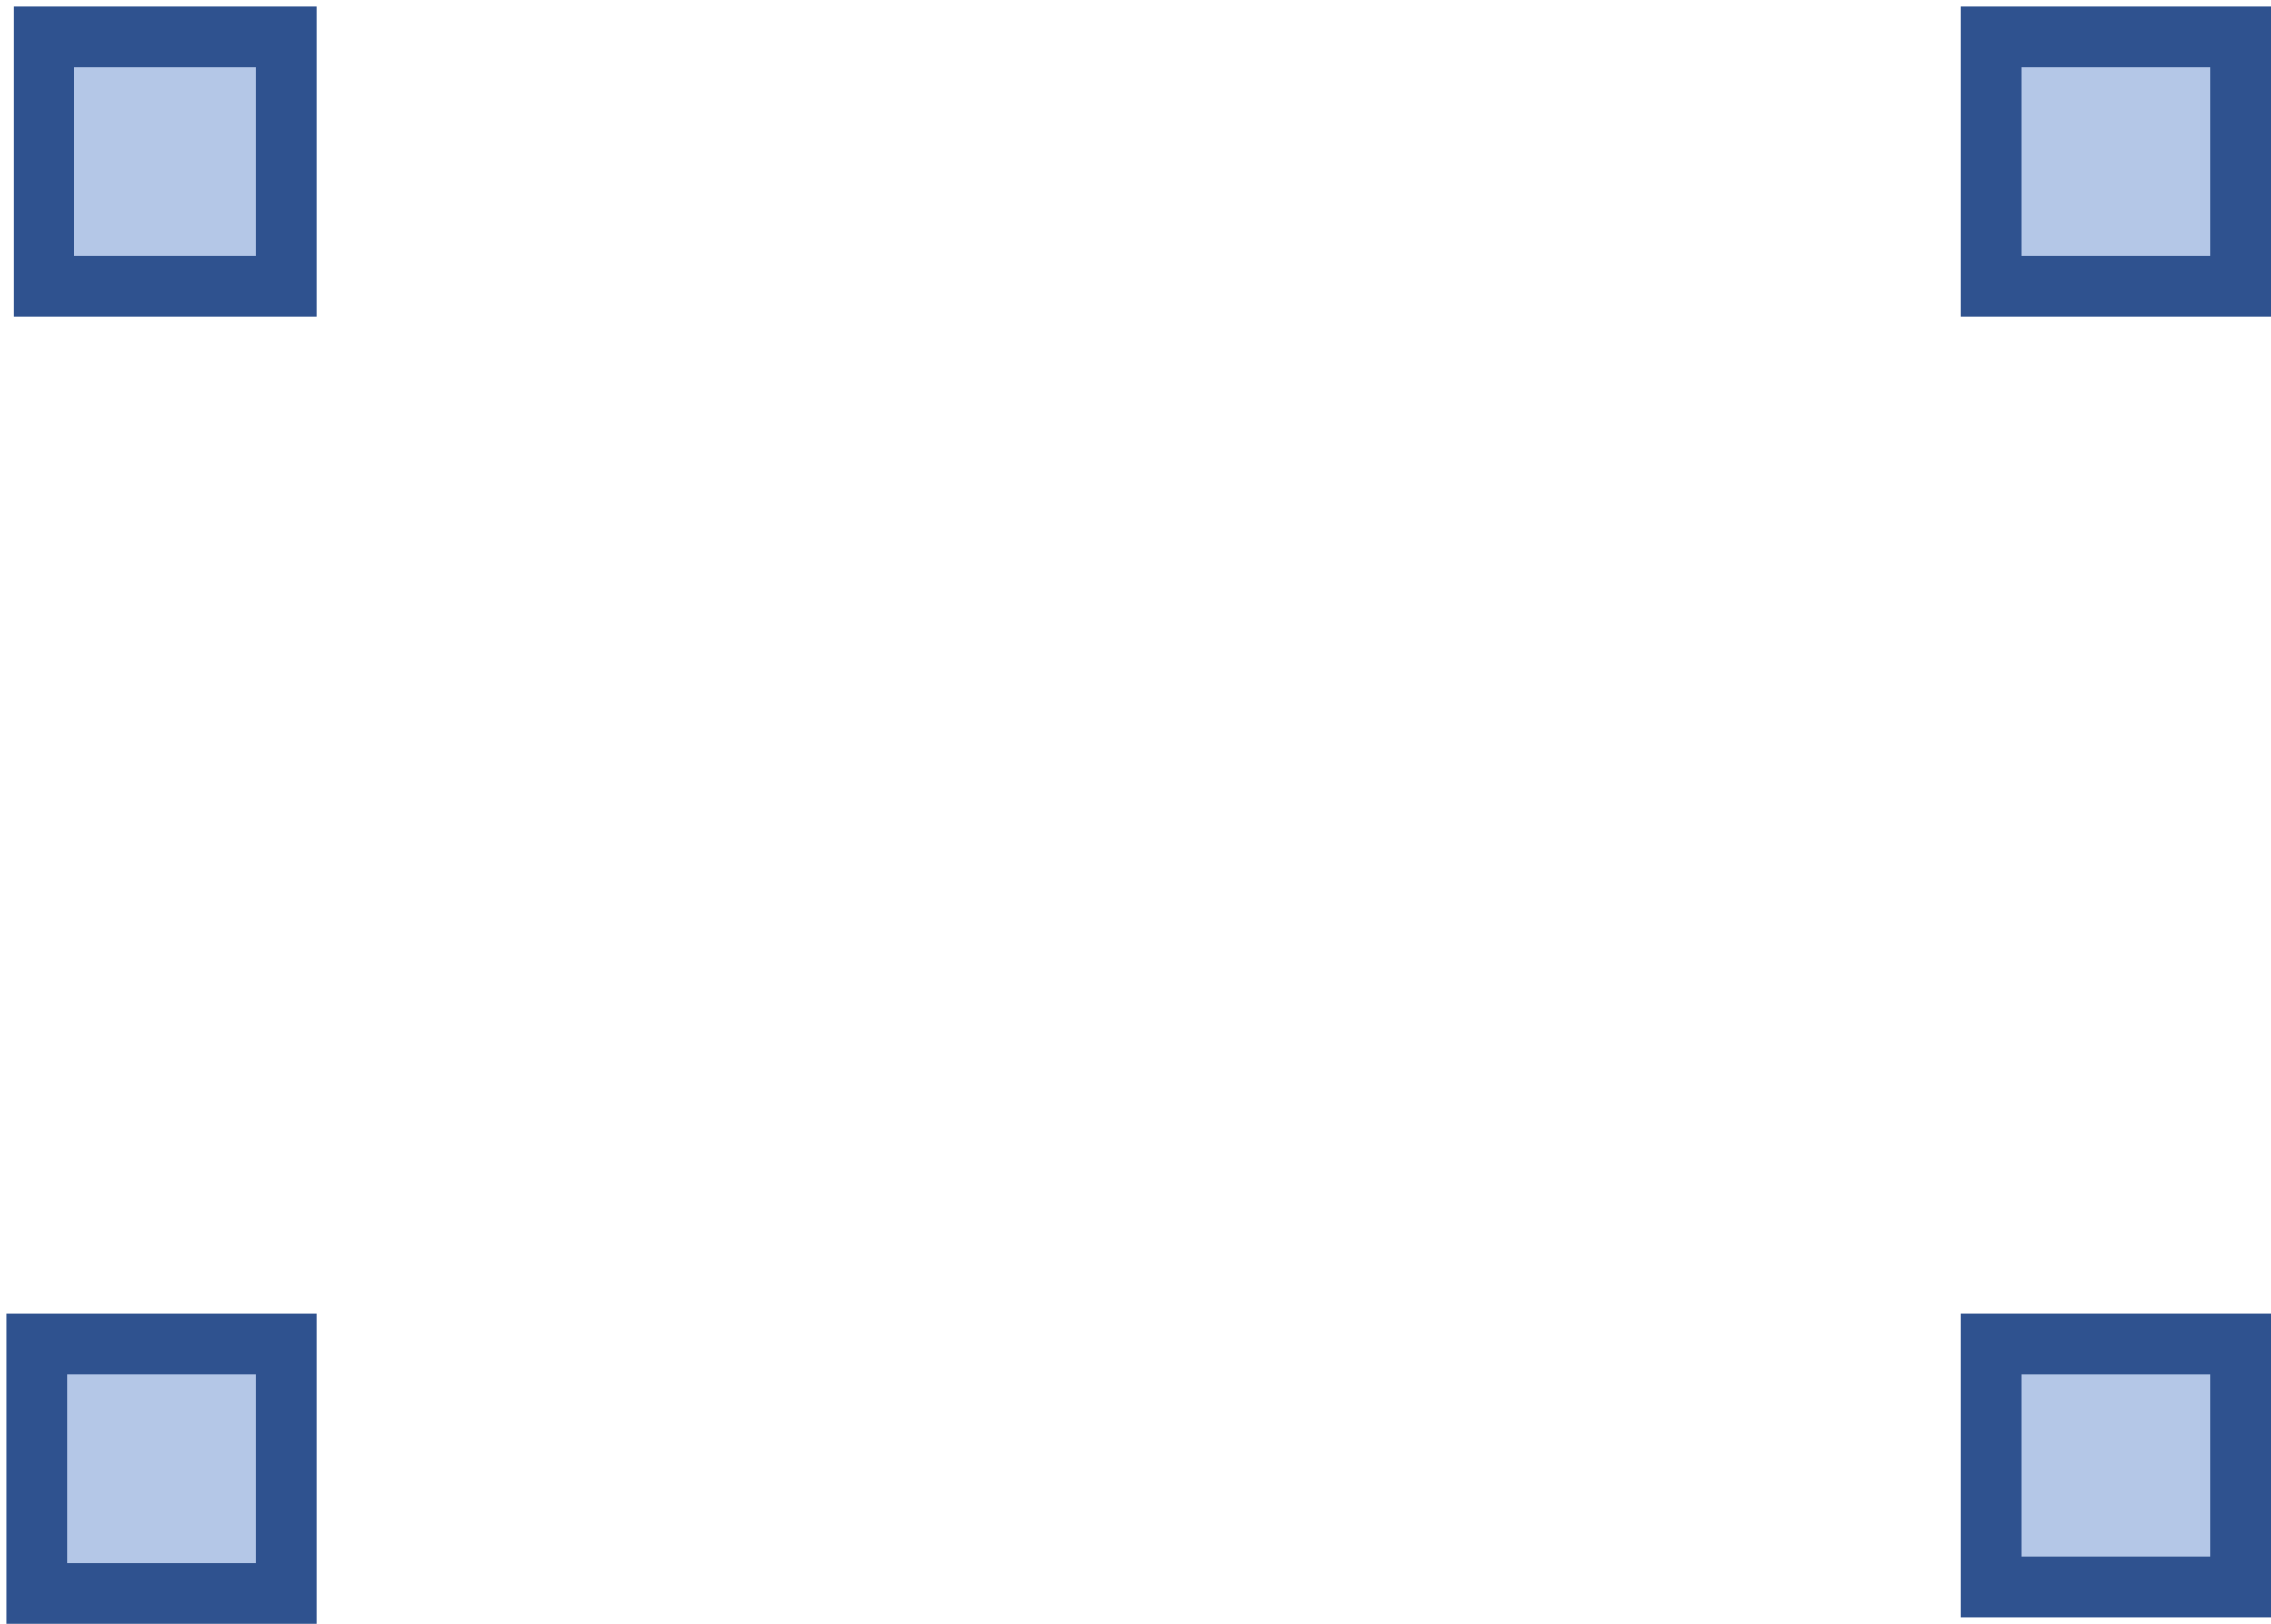
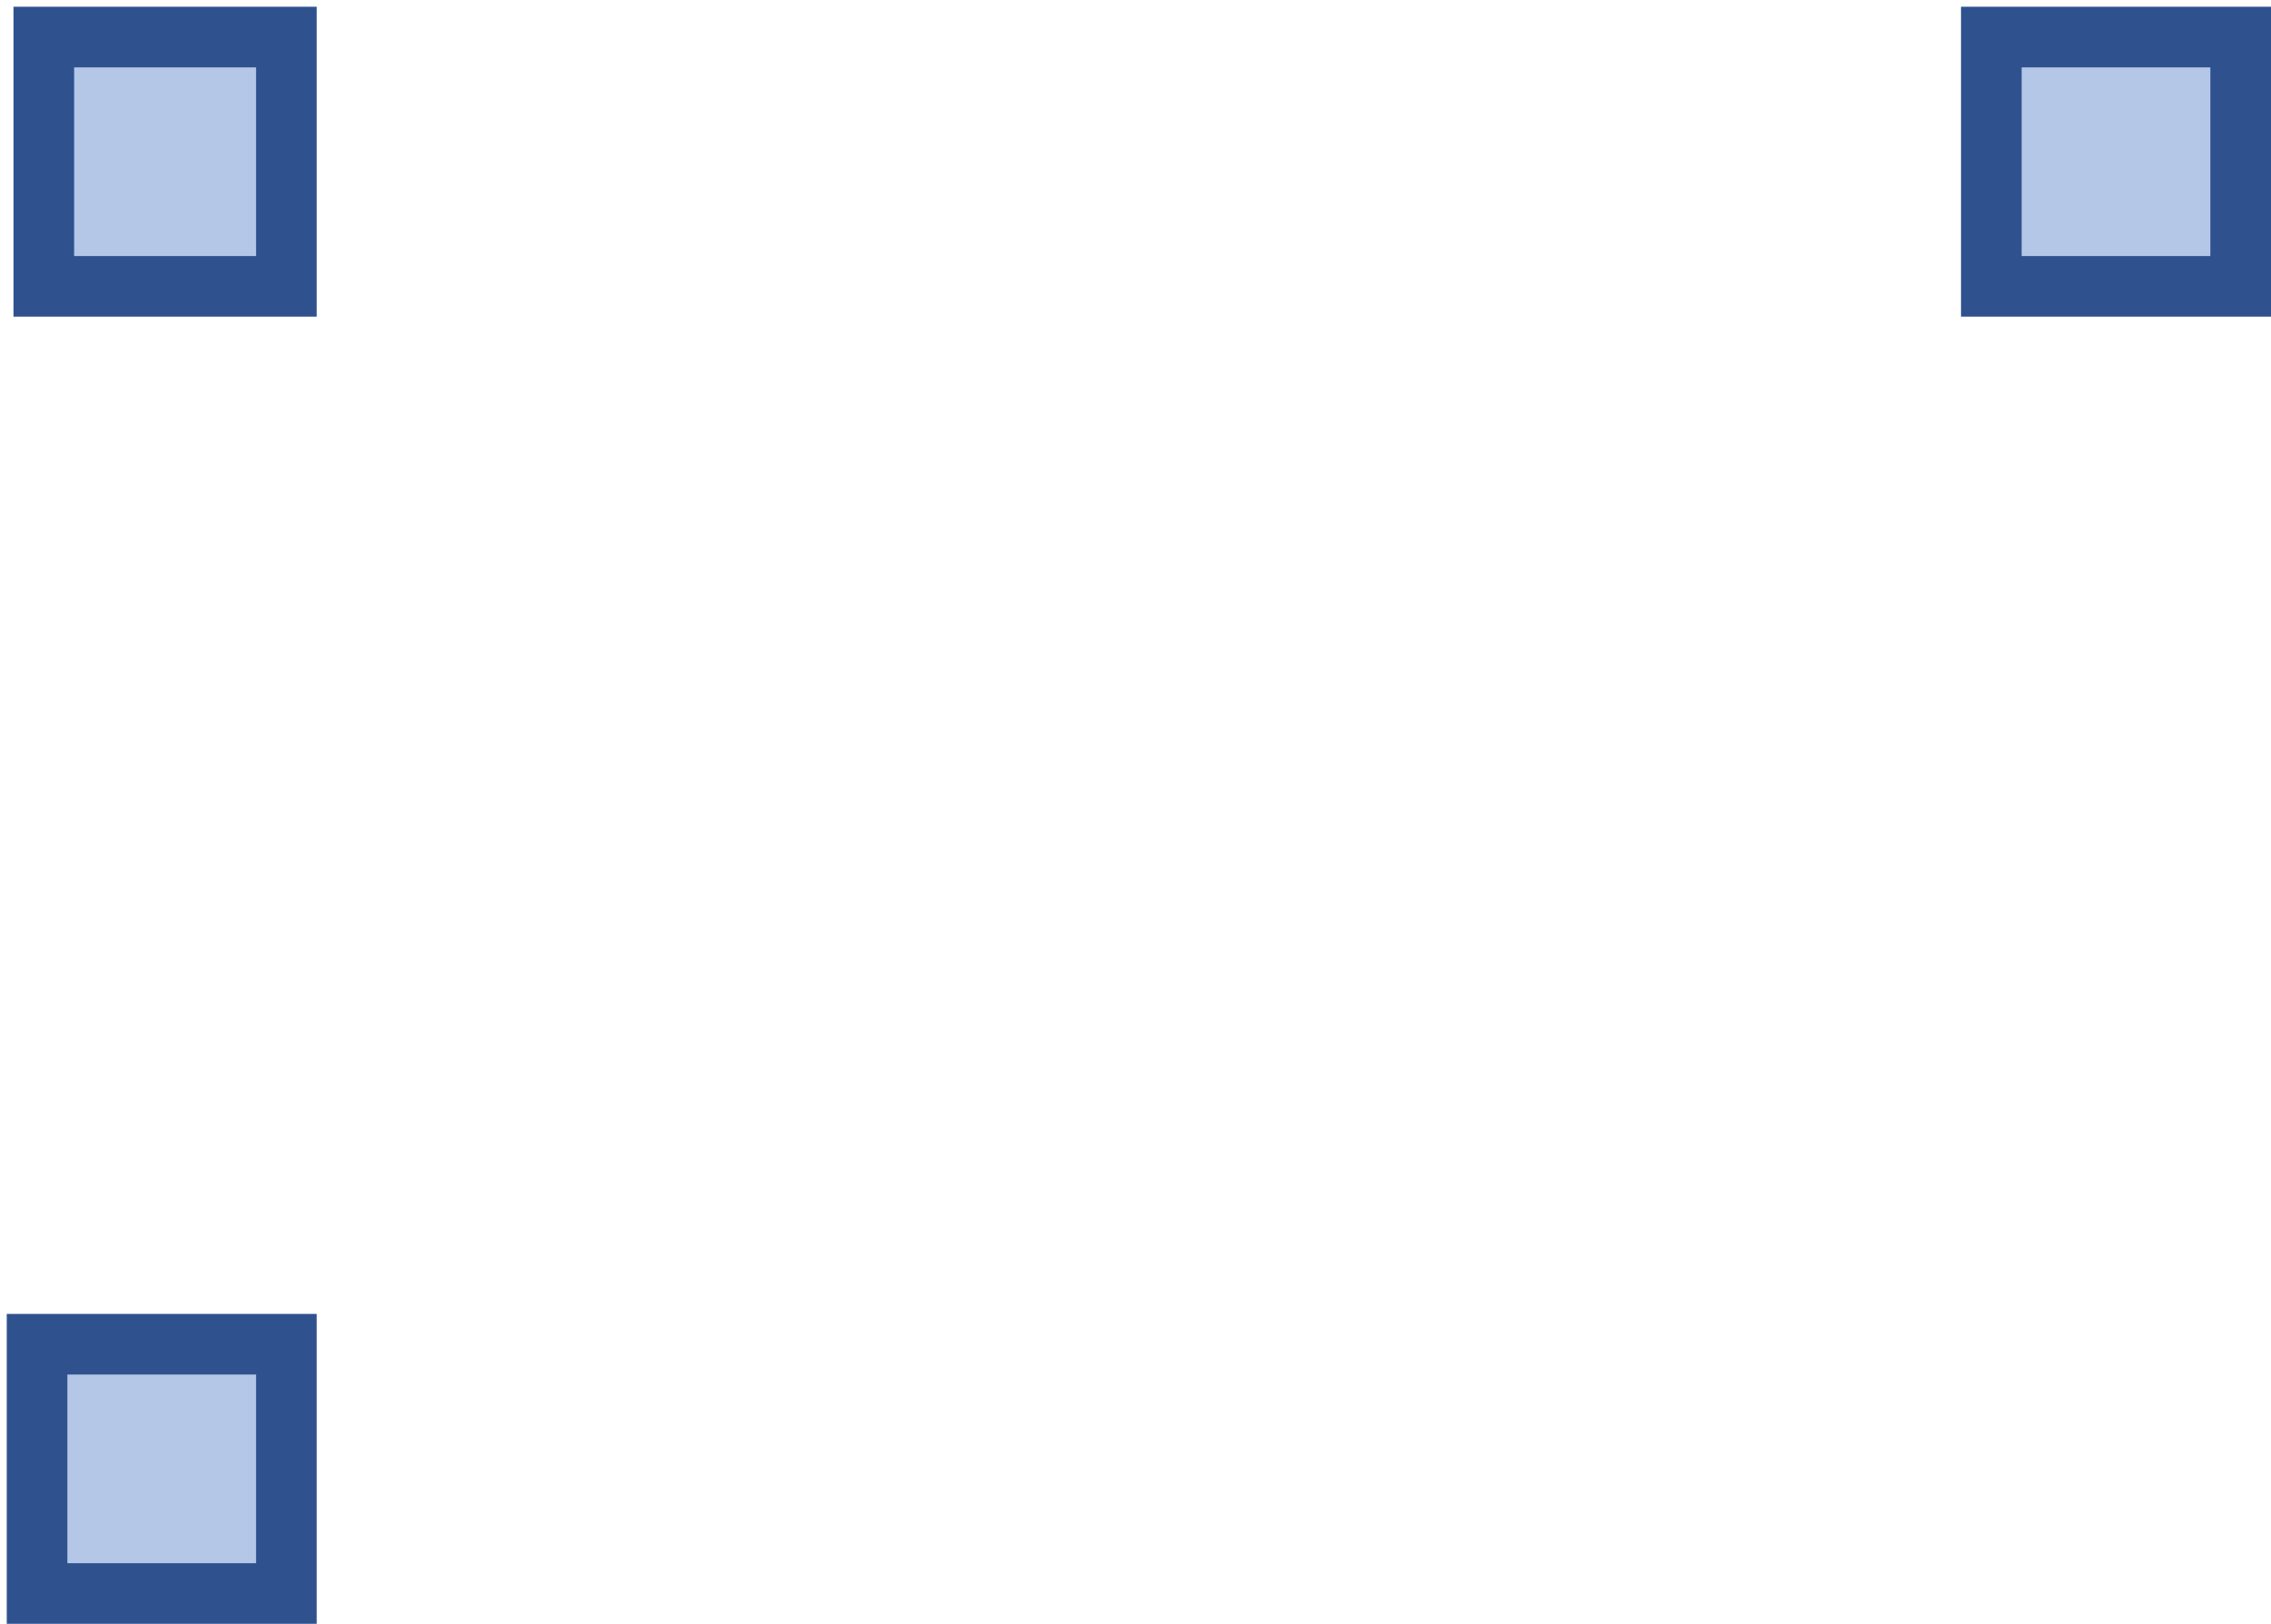
<svg xmlns="http://www.w3.org/2000/svg" width="337" height="241" overflow="hidden">
  <defs>
    <clipPath id="clip0">
      <path d="M175 427 512 427 512 668 175 668Z" fill-rule="evenodd" clip-rule="evenodd" />
    </clipPath>
  </defs>
  <g clip-path="url(#clip0)" transform="translate(-175 -427)">
    <rect x="181.5" y="432.5" width="36" height="37" stroke="#2F528F" stroke-width="9" stroke-miterlimit="8" fill="#B4C7E7" />
    <rect x="470.5" y="432.5" width="37" height="37" stroke="#2F528F" stroke-width="9" stroke-miterlimit="8" fill="#B4C7E7" />
    <rect x="180.5" y="626.5" width="37" height="37" stroke="#2F528F" stroke-width="9" stroke-miterlimit="8" fill="#B4C7E7" />
-     <rect x="470.5" y="626.5" width="37" height="36" stroke="#2F528F" stroke-width="9" stroke-miterlimit="8" fill="#B4C7E7" />
  </g>
</svg>